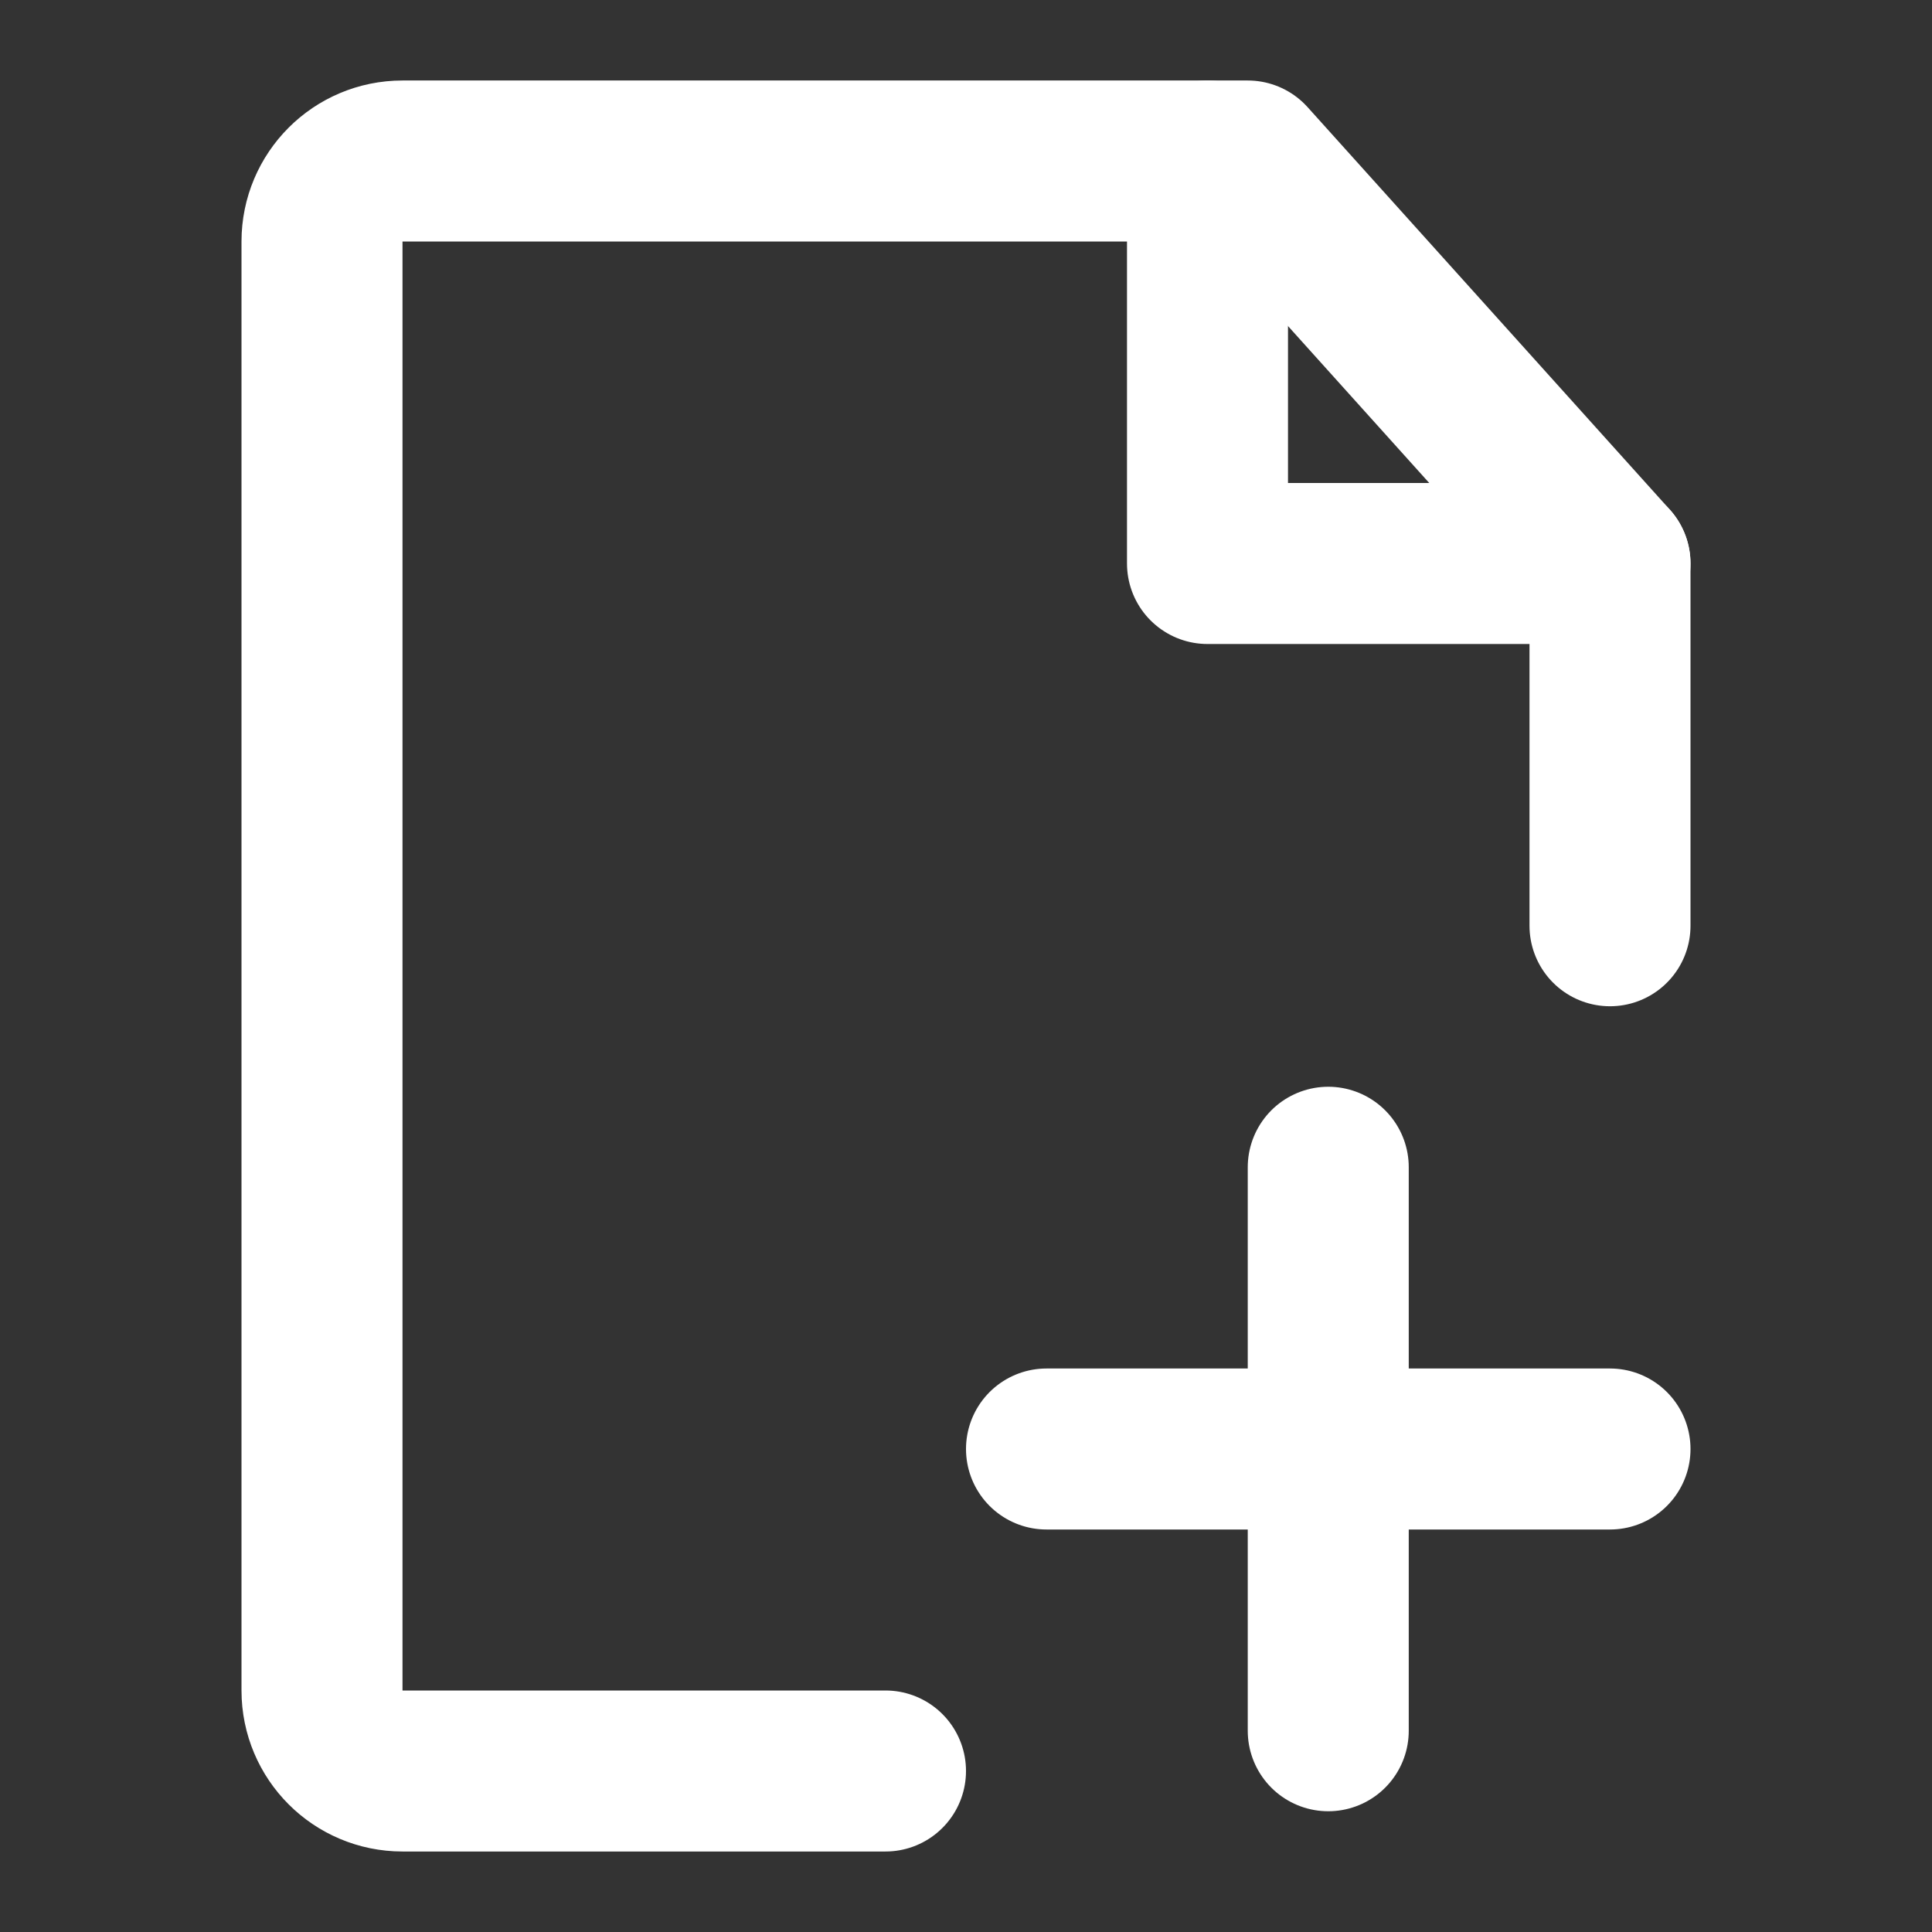
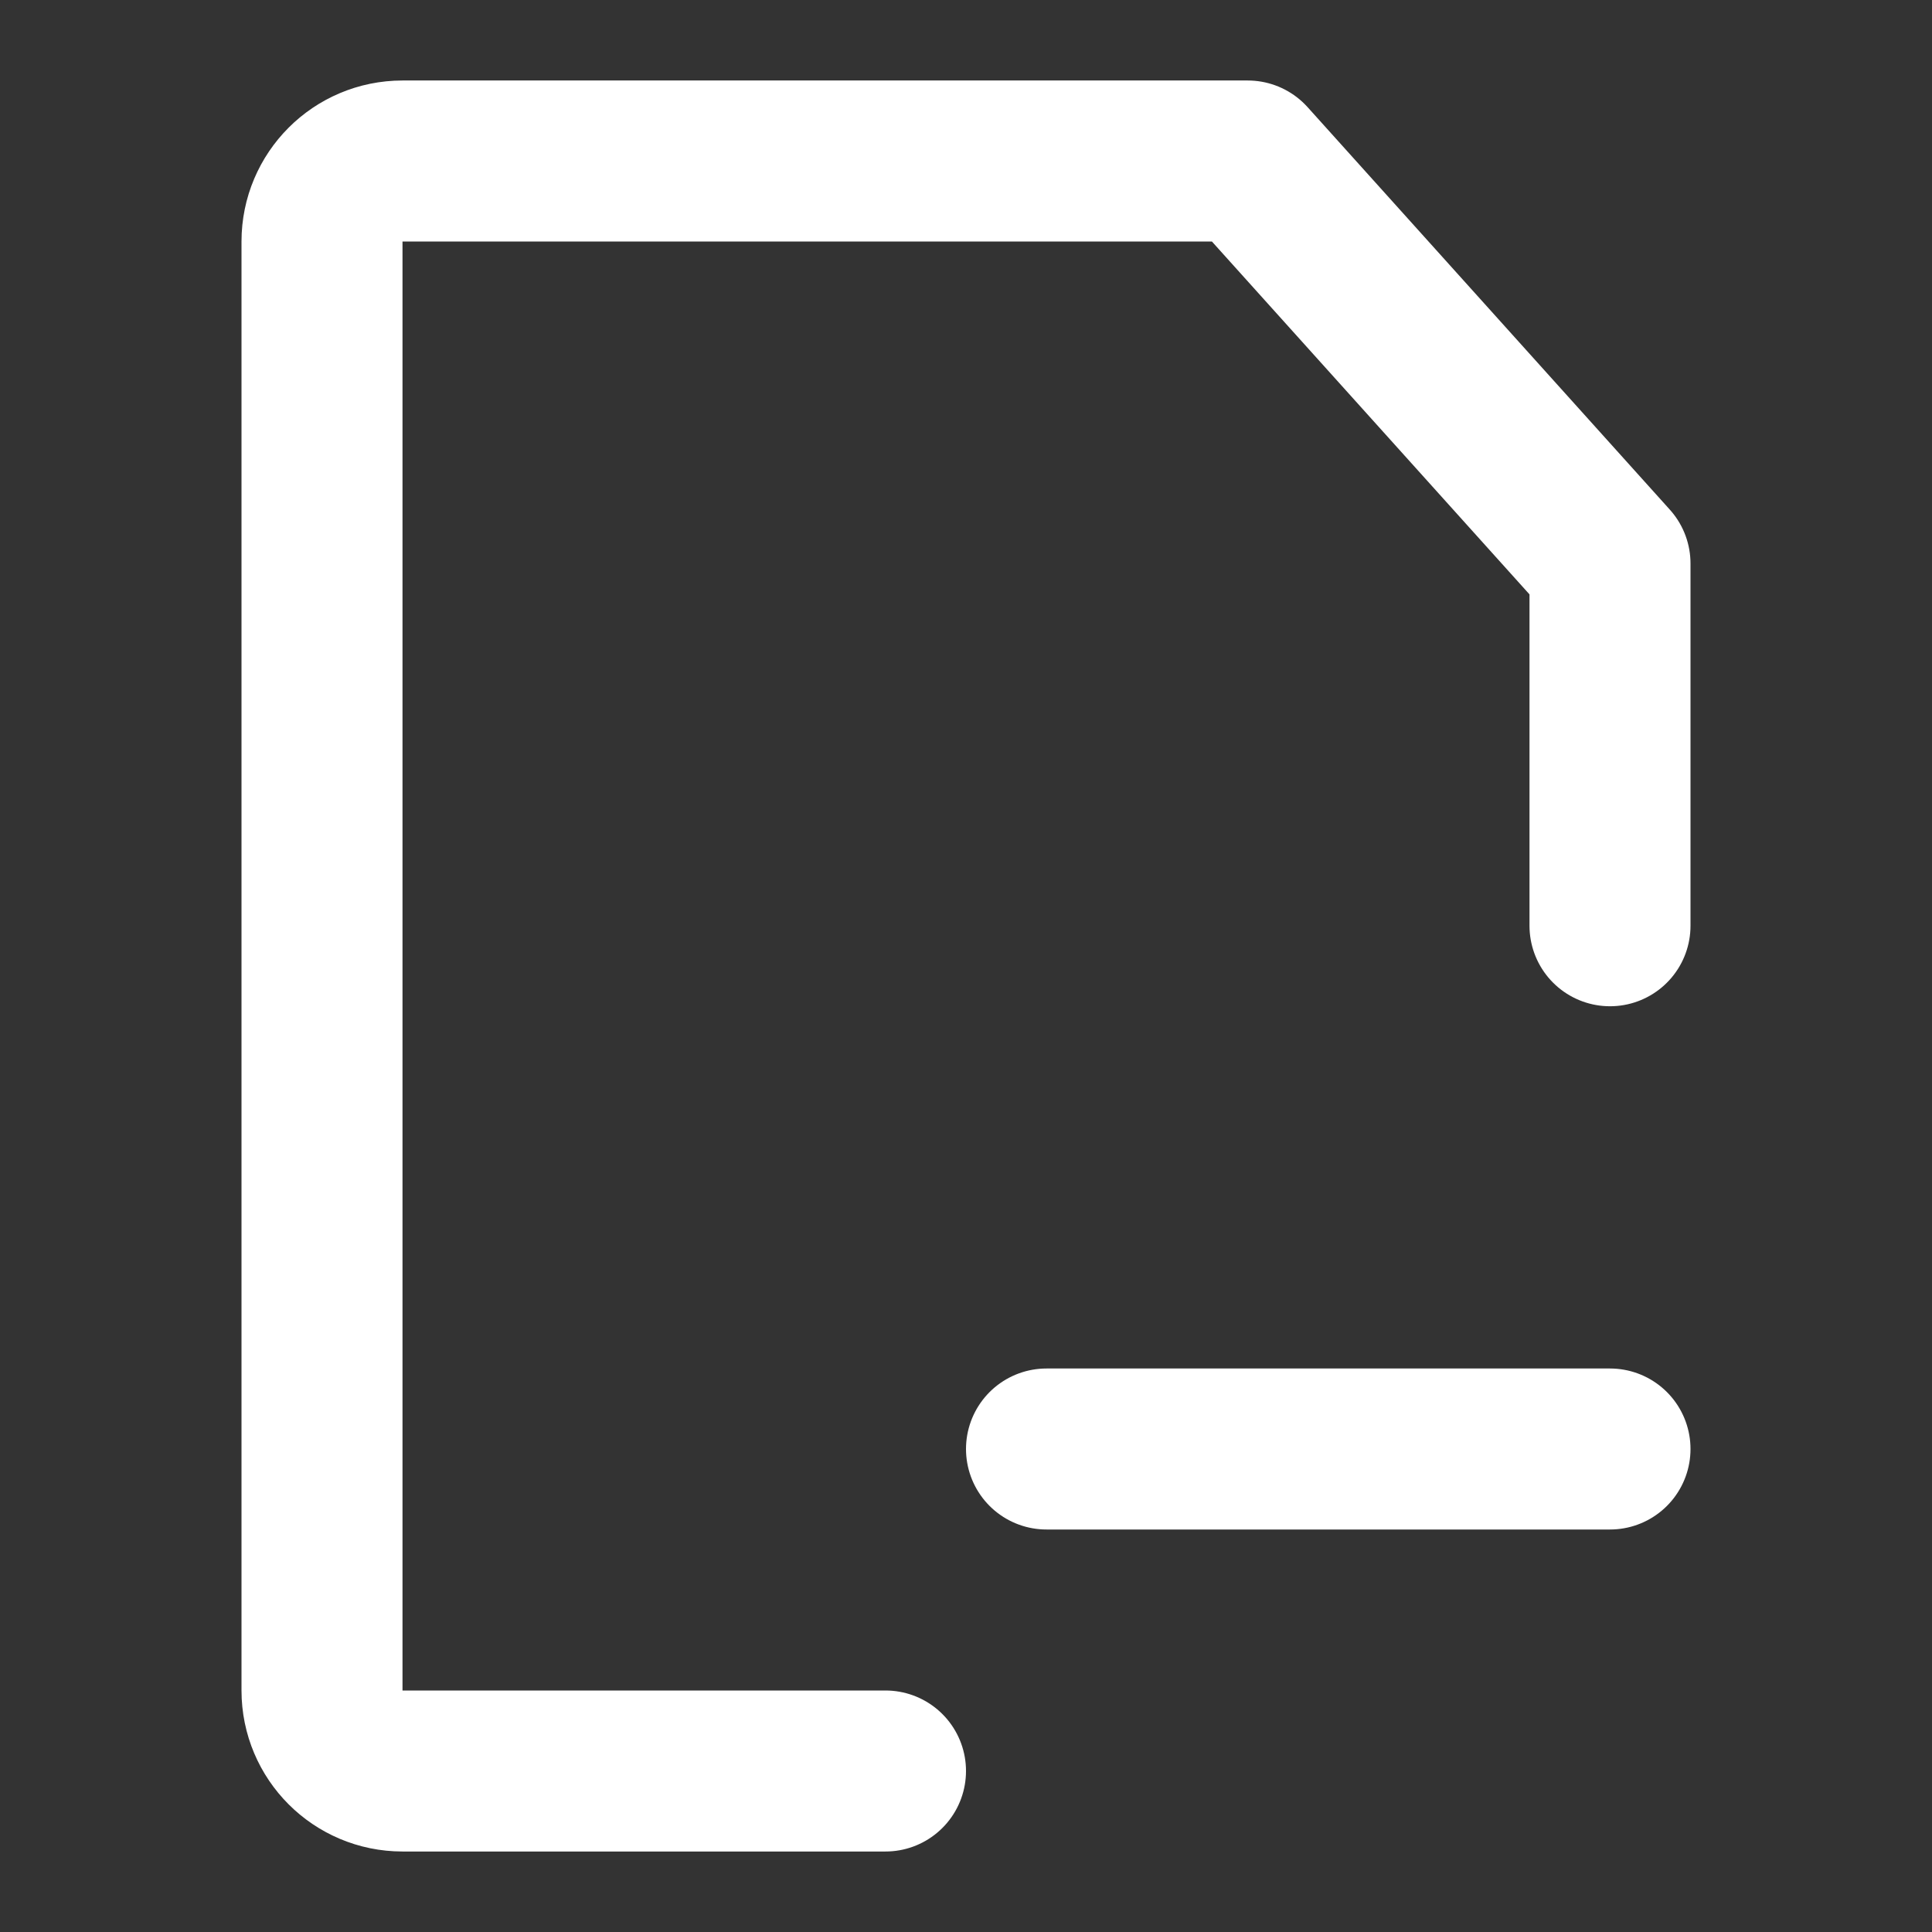
<svg xmlns="http://www.w3.org/2000/svg" width="48" height="48" viewBox="0 0 48 48" fill="none">
  <rect x="0" y="0" width="48" height="48" fill="#333333" stroke="none" />
  <path d="M40 23V14L31 4H10C8.895 4 8 4.895 8 6V42C8 43.105 8.895 44 10 44H22" stroke="white" stroke-width="4" stroke-linecap="round" stroke-linejoin="round" />
-   <path d="M33 29V43" stroke="white" stroke-width="4" stroke-linecap="round" stroke-linejoin="round" />
  <path d="M26 36H33H40" stroke="white" stroke-width="4" stroke-linecap="round" stroke-linejoin="round" />
-   <path d="M30 4V14H40" stroke="white" stroke-width="4" stroke-linecap="round" stroke-linejoin="round" />
</svg>